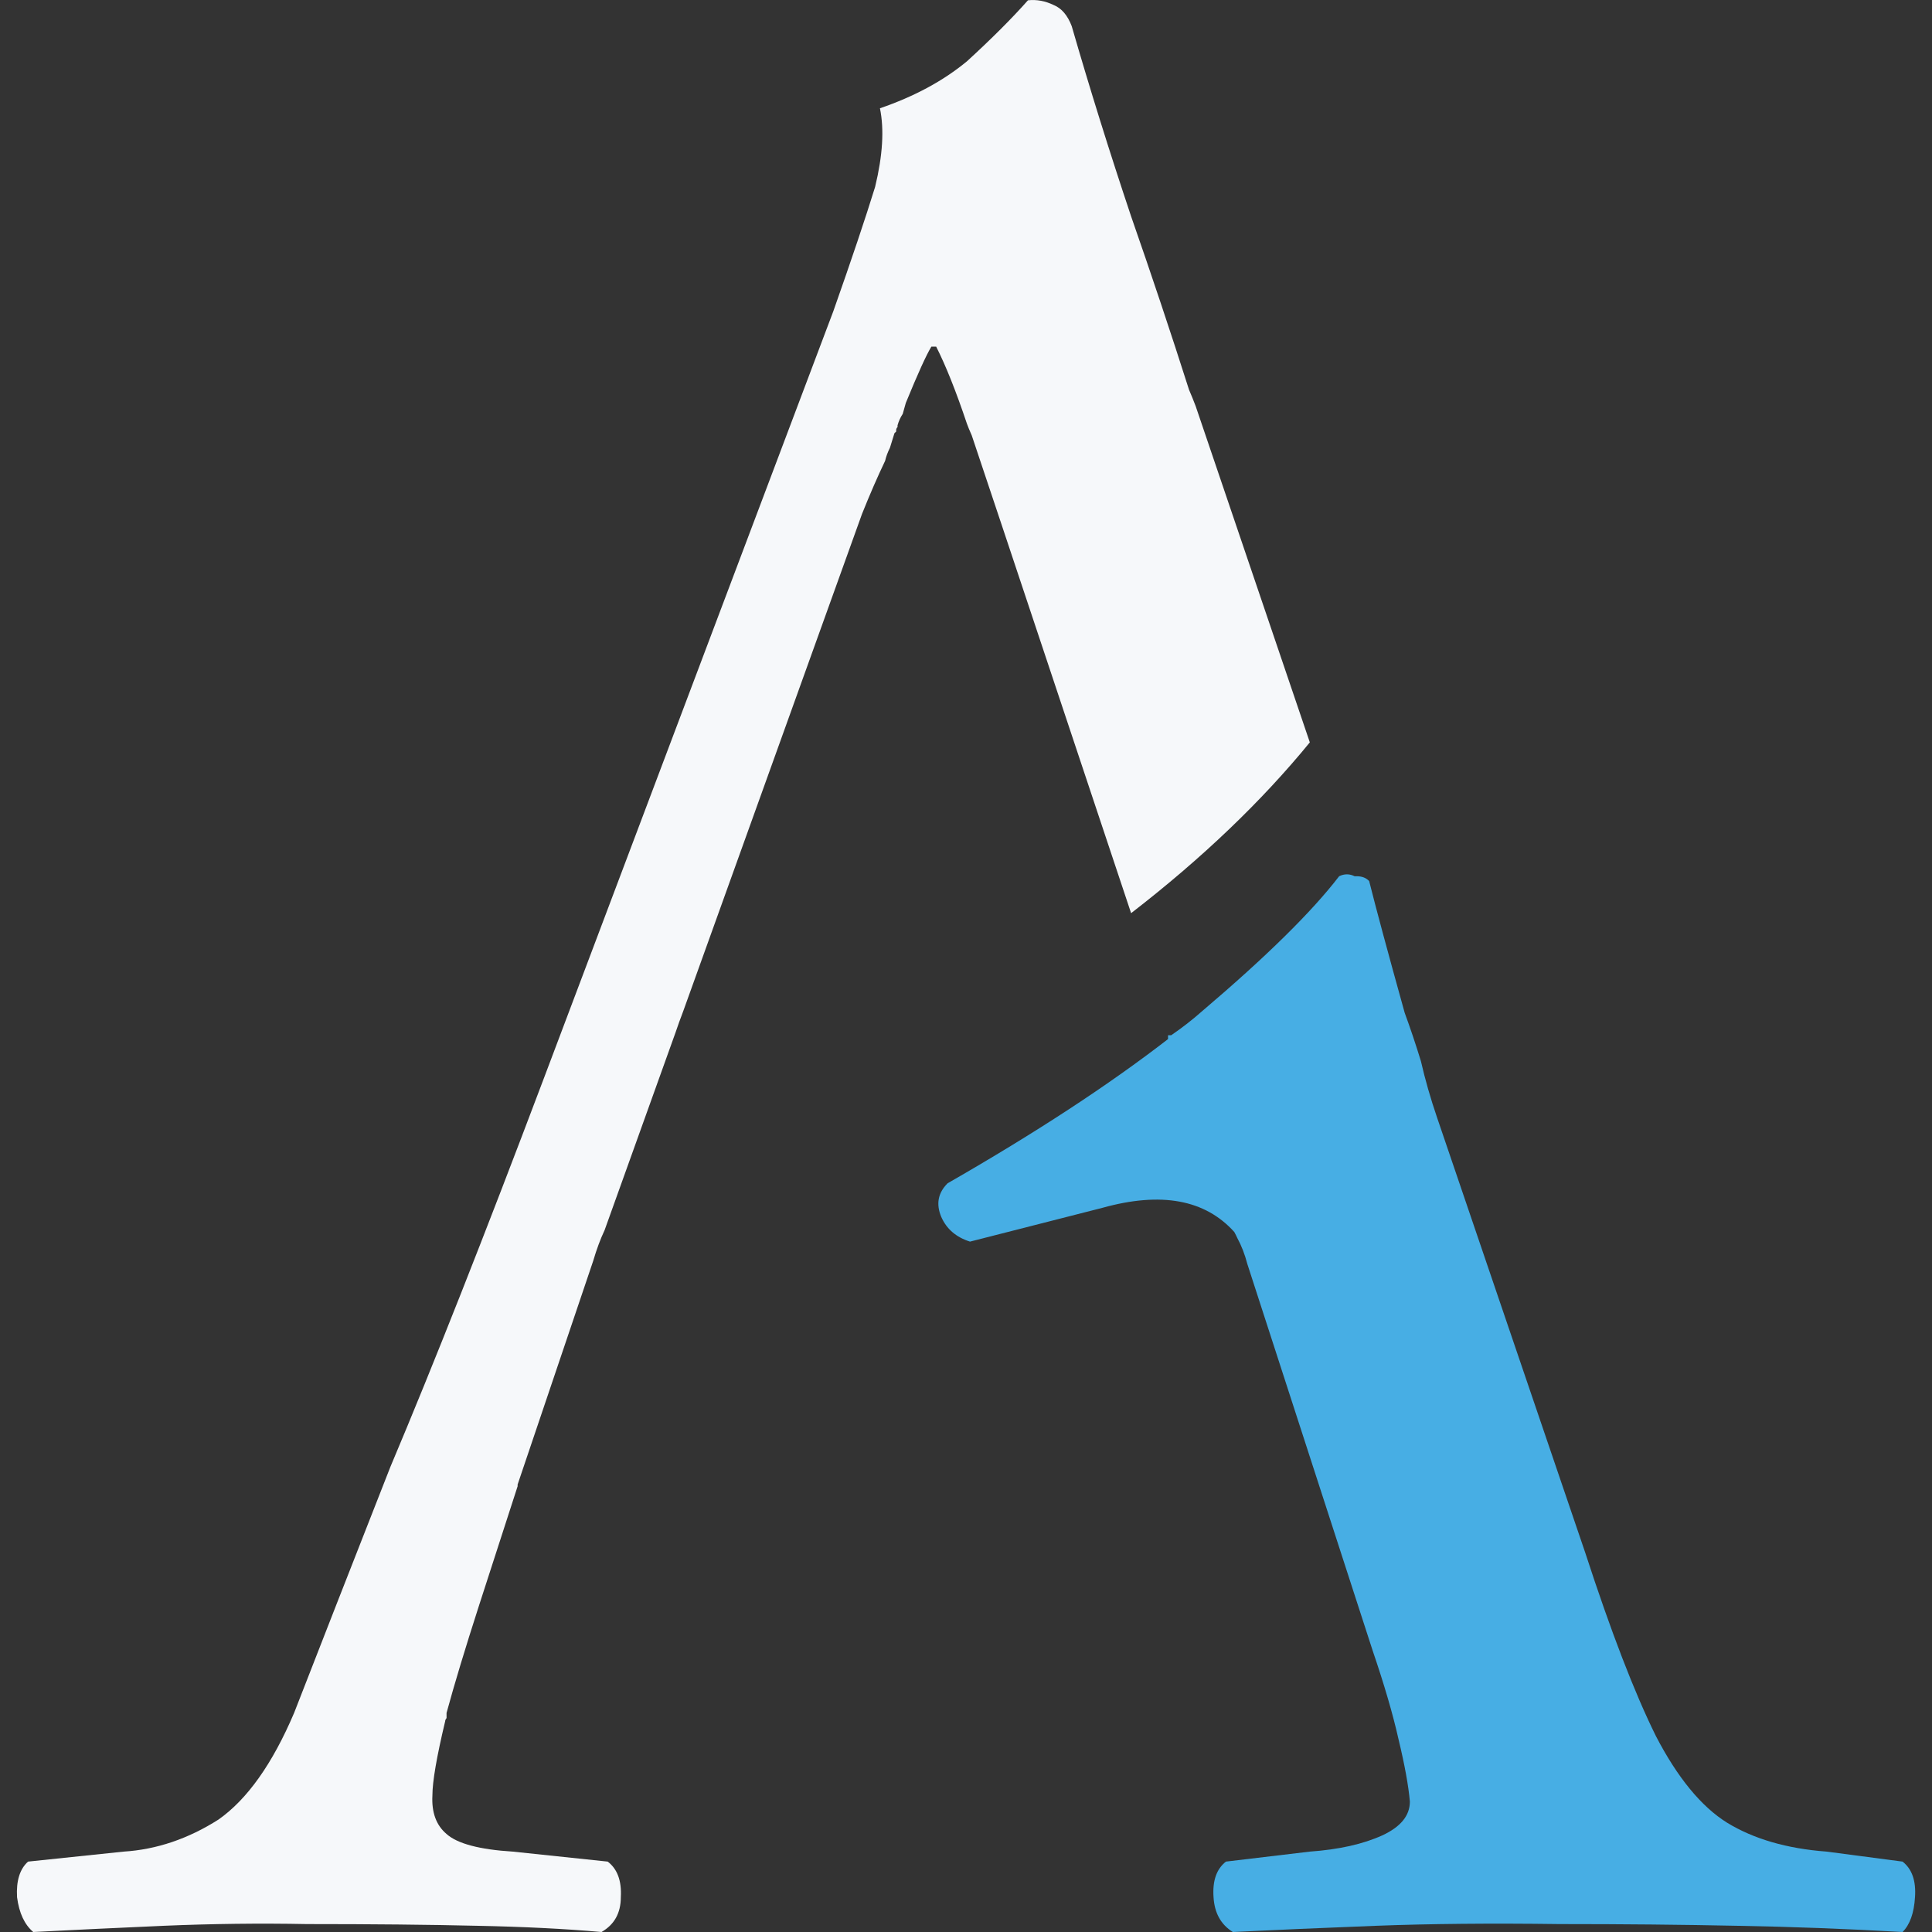
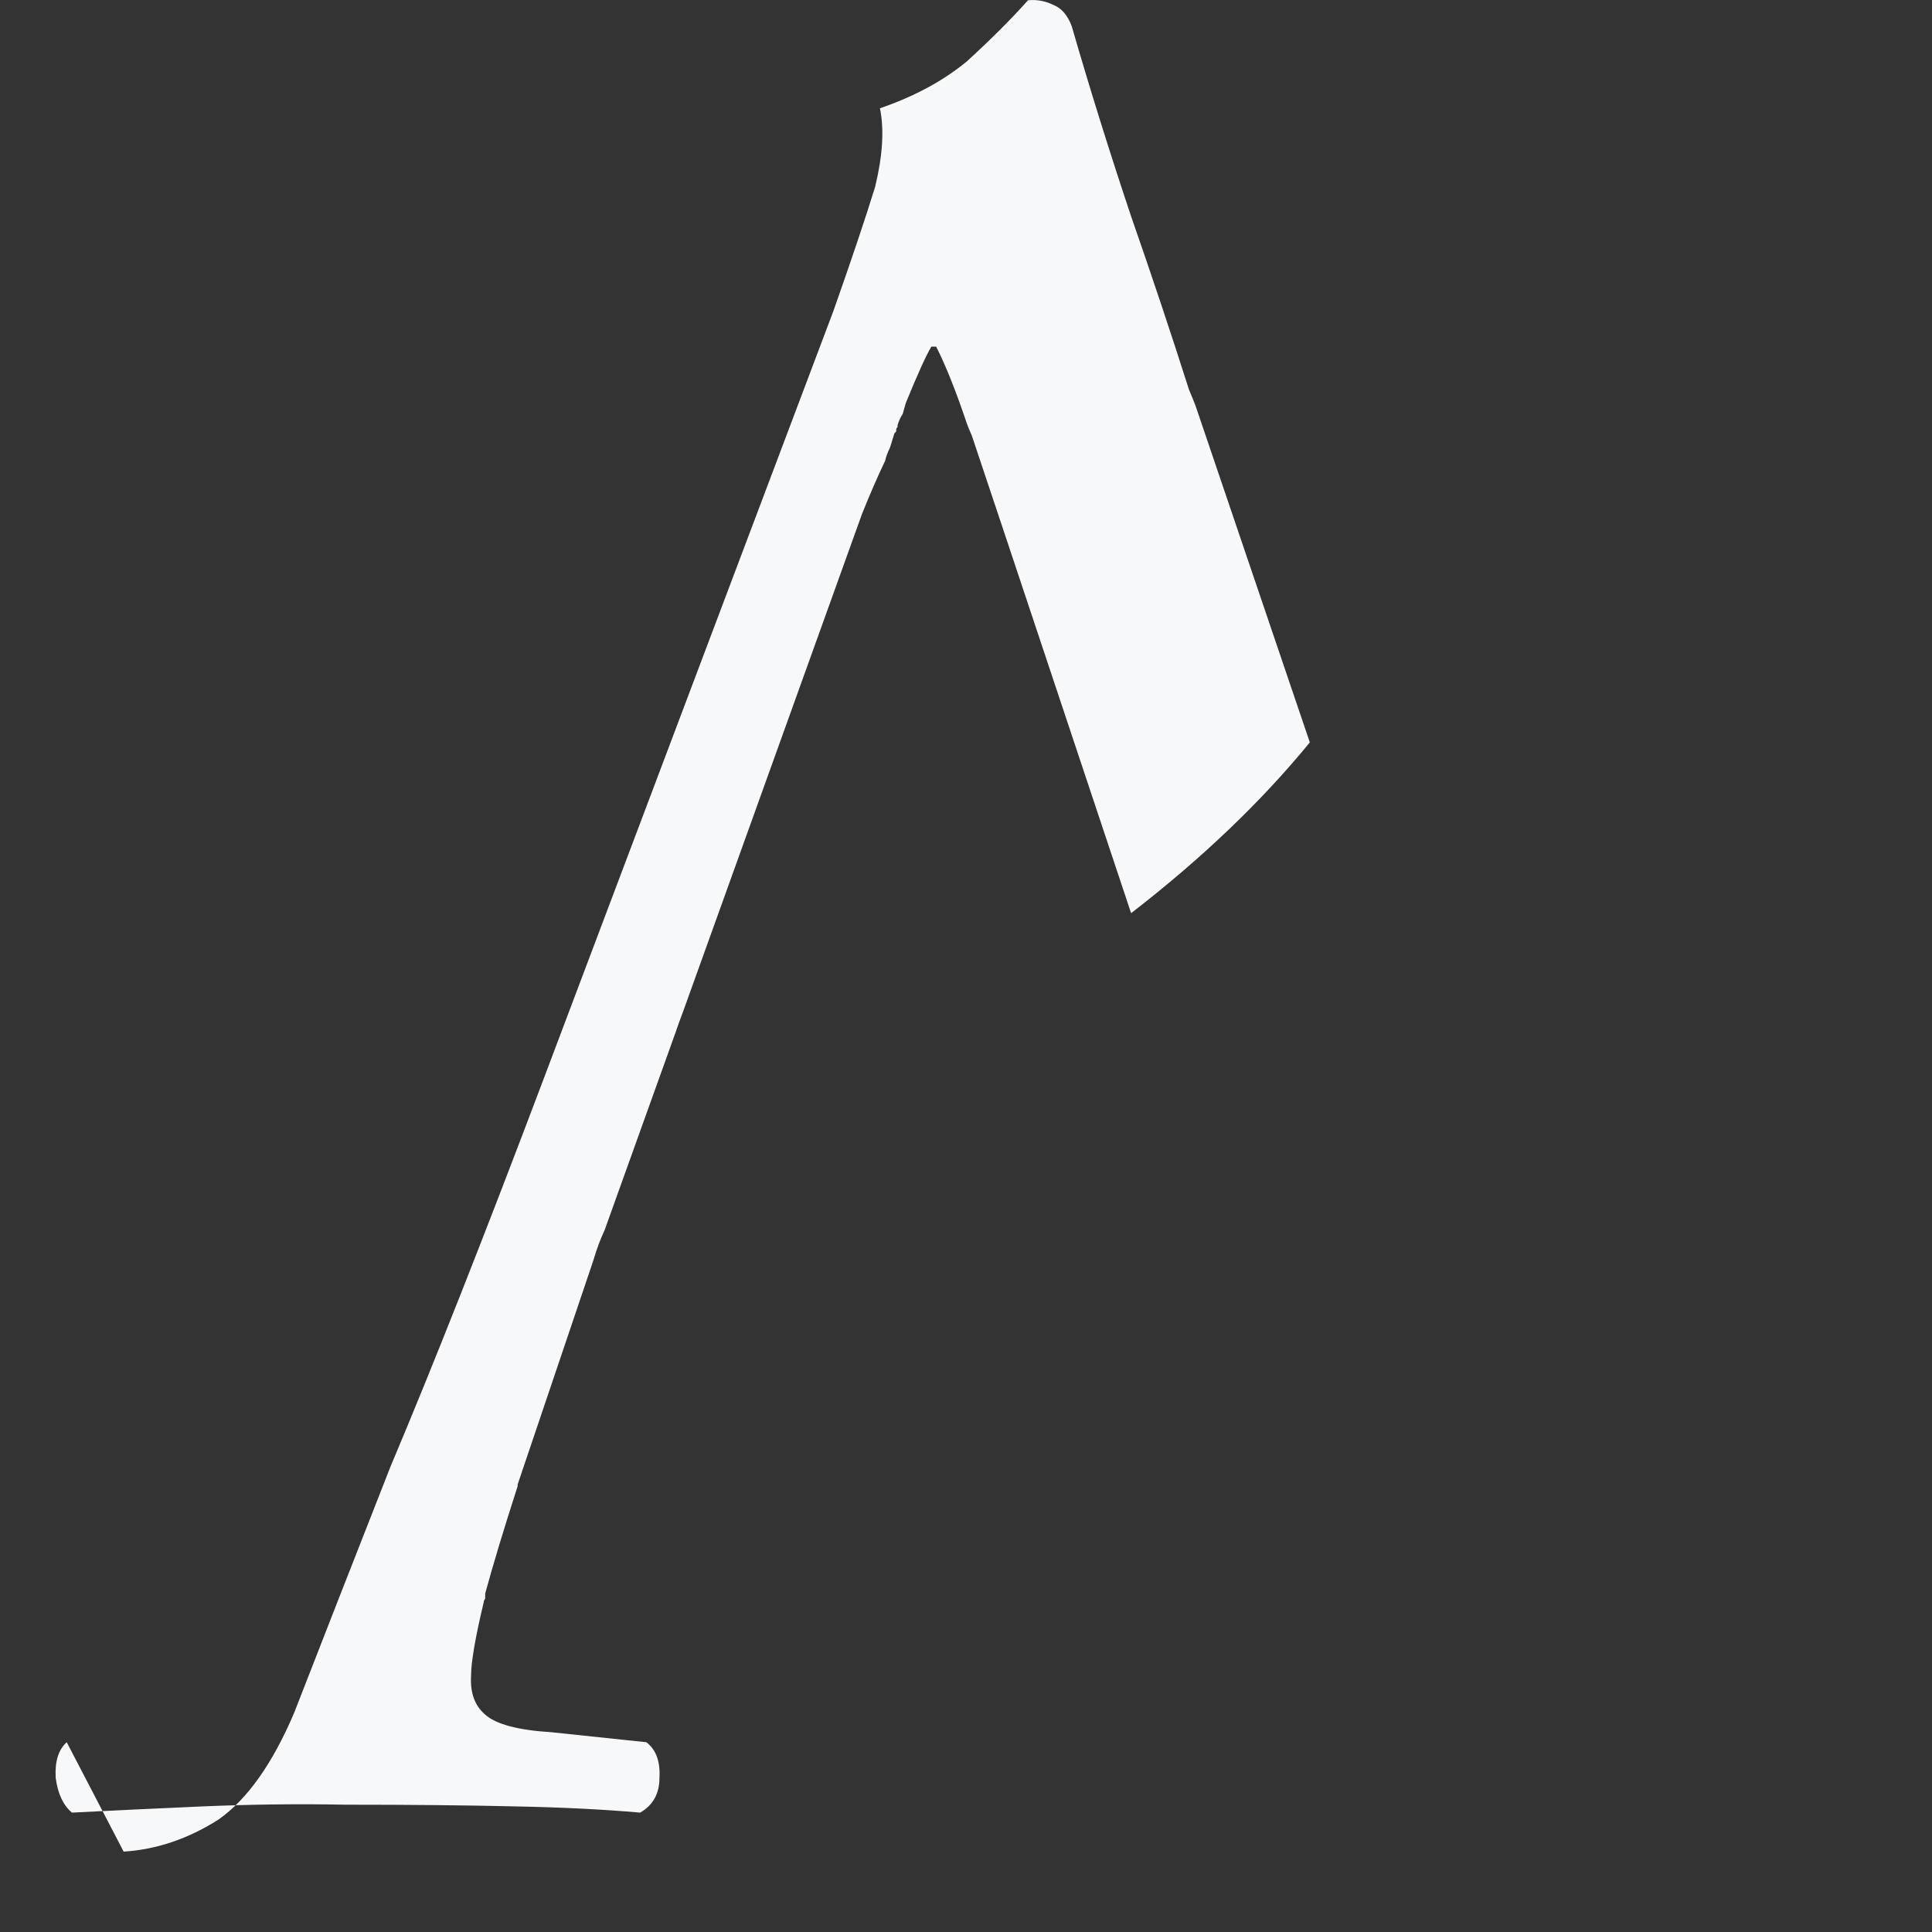
<svg xmlns="http://www.w3.org/2000/svg" version="1.1" id="Layer_1" x="0px" y="0px" width="125px" height="125px" viewBox="0 0 125 125" enable-background="new 0 0 125 125" xml:space="preserve">
  <rect x="0" y="0" width="125" height="125" fill="#333333" stroke="none" />
  <g>
-     <path fill="#47AEE4" d="M87.645,56.693h0.135c0.343,0,0.609,0.104,0.805,0.313c0.432,1.726,1.197,4.568,2.299,8.526   c0.356,0.968,0.707,2.01,1.049,3.126c0.269,1.176,0.617,2.396,1.049,3.66l9.578,28.127c1.666,5.119,3.19,9.076,4.575,11.875   c1.398,2.693,2.933,4.562,4.599,5.604c1.727,1.057,3.877,1.682,6.451,1.875l4.91,0.646c0.61,0.477,0.879,1.242,0.805,2.3   c-0.061,1.026-0.328,1.778-0.805,2.255c-3.689-0.208-7.262-0.343-10.715-0.402c-3.557-0.074-7.381-0.111-11.475-0.111   c-4.448-0.06-8.407-0.021-11.875,0.111c-3.482,0.135-6.569,0.27-9.264,0.402c-0.773-0.477-1.19-1.229-1.25-2.255   c-0.074-1.058,0.192-1.823,0.803-2.3l5.426-0.646c1.875-0.134,3.438-0.482,4.688-1.049c1.19-0.551,1.786-1.279,1.786-2.188   c-0.09-1.026-0.335-2.373-0.737-4.041c-0.356-1.592-0.914-3.504-1.674-5.735l-8.104-25.002c-0.163-0.625-0.379-1.183-0.646-1.675   c-0.06-0.133-0.127-0.269-0.201-0.401c-1.891-2.099-4.731-2.618-8.526-1.563l-8.572,2.188c-0.893-0.283-1.51-0.812-1.853-1.585   c-0.357-0.834-0.223-1.563,0.402-2.188c5.685-3.261,10.44-6.371,14.264-9.332c0-0.104,0-0.187,0-0.246h0.201   c0.699-0.476,1.369-0.996,2.009-1.563c4.151-3.527,7.104-6.436,8.862-8.728C86.982,56.529,87.316,56.529,87.645,56.693z" />
-     <path fill="#F6F8FA" d="M68.18,0.329c0.506,0.208,0.894,0.663,1.16,1.362c1.161,4.018,2.441,8.118,3.84,12.3   c1.324,3.795,2.575,7.538,3.75,11.228c0.149,0.342,0.291,0.692,0.426,1.049l7.389,21.764c-3.126,3.825-6.979,7.508-11.563,11.05   l-8.326-24.979c-0.699-2.098-1.361-4.078-1.986-5.938c-0.135-0.298-0.238-0.551-0.313-0.759c-0.699-2.083-1.361-3.743-1.986-4.978   h-0.312c-0.328,0.536-0.878,1.749-1.652,3.638c-0.059,0.208-0.126,0.447-0.201,0.714c-0.149,0.223-0.26,0.469-0.335,0.737v0.111   c-0.06,0.06-0.089,0.126-0.089,0.201v0.089l-0.112,0.111l-0.29,0.938c-0.149,0.298-0.253,0.581-0.313,0.849   c-0.491,1.027-0.989,2.172-1.496,3.438L44.205,65.421c-0.193,0.506-0.357,0.96-0.491,1.361l-4.598,12.813   c-0.268,0.564-0.513,1.228-0.737,1.986L33.49,96.048v0.111l-2.5,7.724c-0.893,2.77-1.592,5.082-2.098,6.942c0,0.089,0,0.2,0,0.335   c-0.06,0.074-0.089,0.141-0.089,0.201c-0.551,2.306-0.826,3.906-0.826,4.799c-0.06,1.102,0.246,1.936,0.916,2.5   c0.699,0.625,2.128,1.005,4.286,1.139l6.139,0.646c0.625,0.477,0.908,1.242,0.849,2.3c0,1.026-0.417,1.778-1.25,2.255   c-2.366-0.208-5.044-0.343-8.036-0.402c-3.125-0.074-6.801-0.111-11.027-0.111c-3.051-0.06-6.139-0.021-9.264,0.111   c-3.065,0.135-5.878,0.27-8.438,0.402c-0.565-0.477-0.915-1.229-1.049-2.255c-0.06-1.058,0.179-1.823,0.714-2.3L8,119.799   c2.128-0.134,4.174-0.826,6.139-2.076c1.86-1.31,3.49-3.607,4.889-6.896c1.592-4.094,3.668-9.396,6.228-15.916   c2.783-6.594,6.086-14.956,9.911-25.09l18.751-49.69c1.176-3.333,2.076-6.012,2.701-8.036c0.491-2.024,0.596-3.721,0.313-5.089   c2.217-0.759,4.092-1.771,5.625-3.036c1.593-1.458,2.91-2.775,3.952-3.951C67.07-0.043,67.629,0.061,68.18,0.329z" />
+     <path fill="#F6F8FA" d="M68.18,0.329c0.506,0.208,0.894,0.663,1.16,1.362c1.161,4.018,2.441,8.118,3.84,12.3   c1.324,3.795,2.575,7.538,3.75,11.228c0.149,0.342,0.291,0.692,0.426,1.049l7.389,21.764c-3.126,3.825-6.979,7.508-11.563,11.05   l-8.326-24.979c-0.699-2.098-1.361-4.078-1.986-5.938c-0.135-0.298-0.238-0.551-0.313-0.759c-0.699-2.083-1.361-3.743-1.986-4.978   h-0.312c-0.328,0.536-0.878,1.749-1.652,3.638c-0.059,0.208-0.126,0.447-0.201,0.714c-0.149,0.223-0.26,0.469-0.335,0.737v0.111   c-0.06,0.06-0.089,0.126-0.089,0.201v0.089l-0.112,0.111l-0.29,0.938c-0.149,0.298-0.253,0.581-0.313,0.849   c-0.491,1.027-0.989,2.172-1.496,3.438L44.205,65.421c-0.193,0.506-0.357,0.96-0.491,1.361l-4.598,12.813   c-0.268,0.564-0.513,1.228-0.737,1.986L33.49,96.048v0.111c-0.893,2.77-1.592,5.082-2.098,6.942c0,0.089,0,0.2,0,0.335   c-0.06,0.074-0.089,0.141-0.089,0.201c-0.551,2.306-0.826,3.906-0.826,4.799c-0.06,1.102,0.246,1.936,0.916,2.5   c0.699,0.625,2.128,1.005,4.286,1.139l6.139,0.646c0.625,0.477,0.908,1.242,0.849,2.3c0,1.026-0.417,1.778-1.25,2.255   c-2.366-0.208-5.044-0.343-8.036-0.402c-3.125-0.074-6.801-0.111-11.027-0.111c-3.051-0.06-6.139-0.021-9.264,0.111   c-3.065,0.135-5.878,0.27-8.438,0.402c-0.565-0.477-0.915-1.229-1.049-2.255c-0.06-1.058,0.179-1.823,0.714-2.3L8,119.799   c2.128-0.134,4.174-0.826,6.139-2.076c1.86-1.31,3.49-3.607,4.889-6.896c1.592-4.094,3.668-9.396,6.228-15.916   c2.783-6.594,6.086-14.956,9.911-25.09l18.751-49.69c1.176-3.333,2.076-6.012,2.701-8.036c0.491-2.024,0.596-3.721,0.313-5.089   c2.217-0.759,4.092-1.771,5.625-3.036c1.593-1.458,2.91-2.775,3.952-3.951C67.07-0.043,67.629,0.061,68.18,0.329z" />
  </g>
</svg>